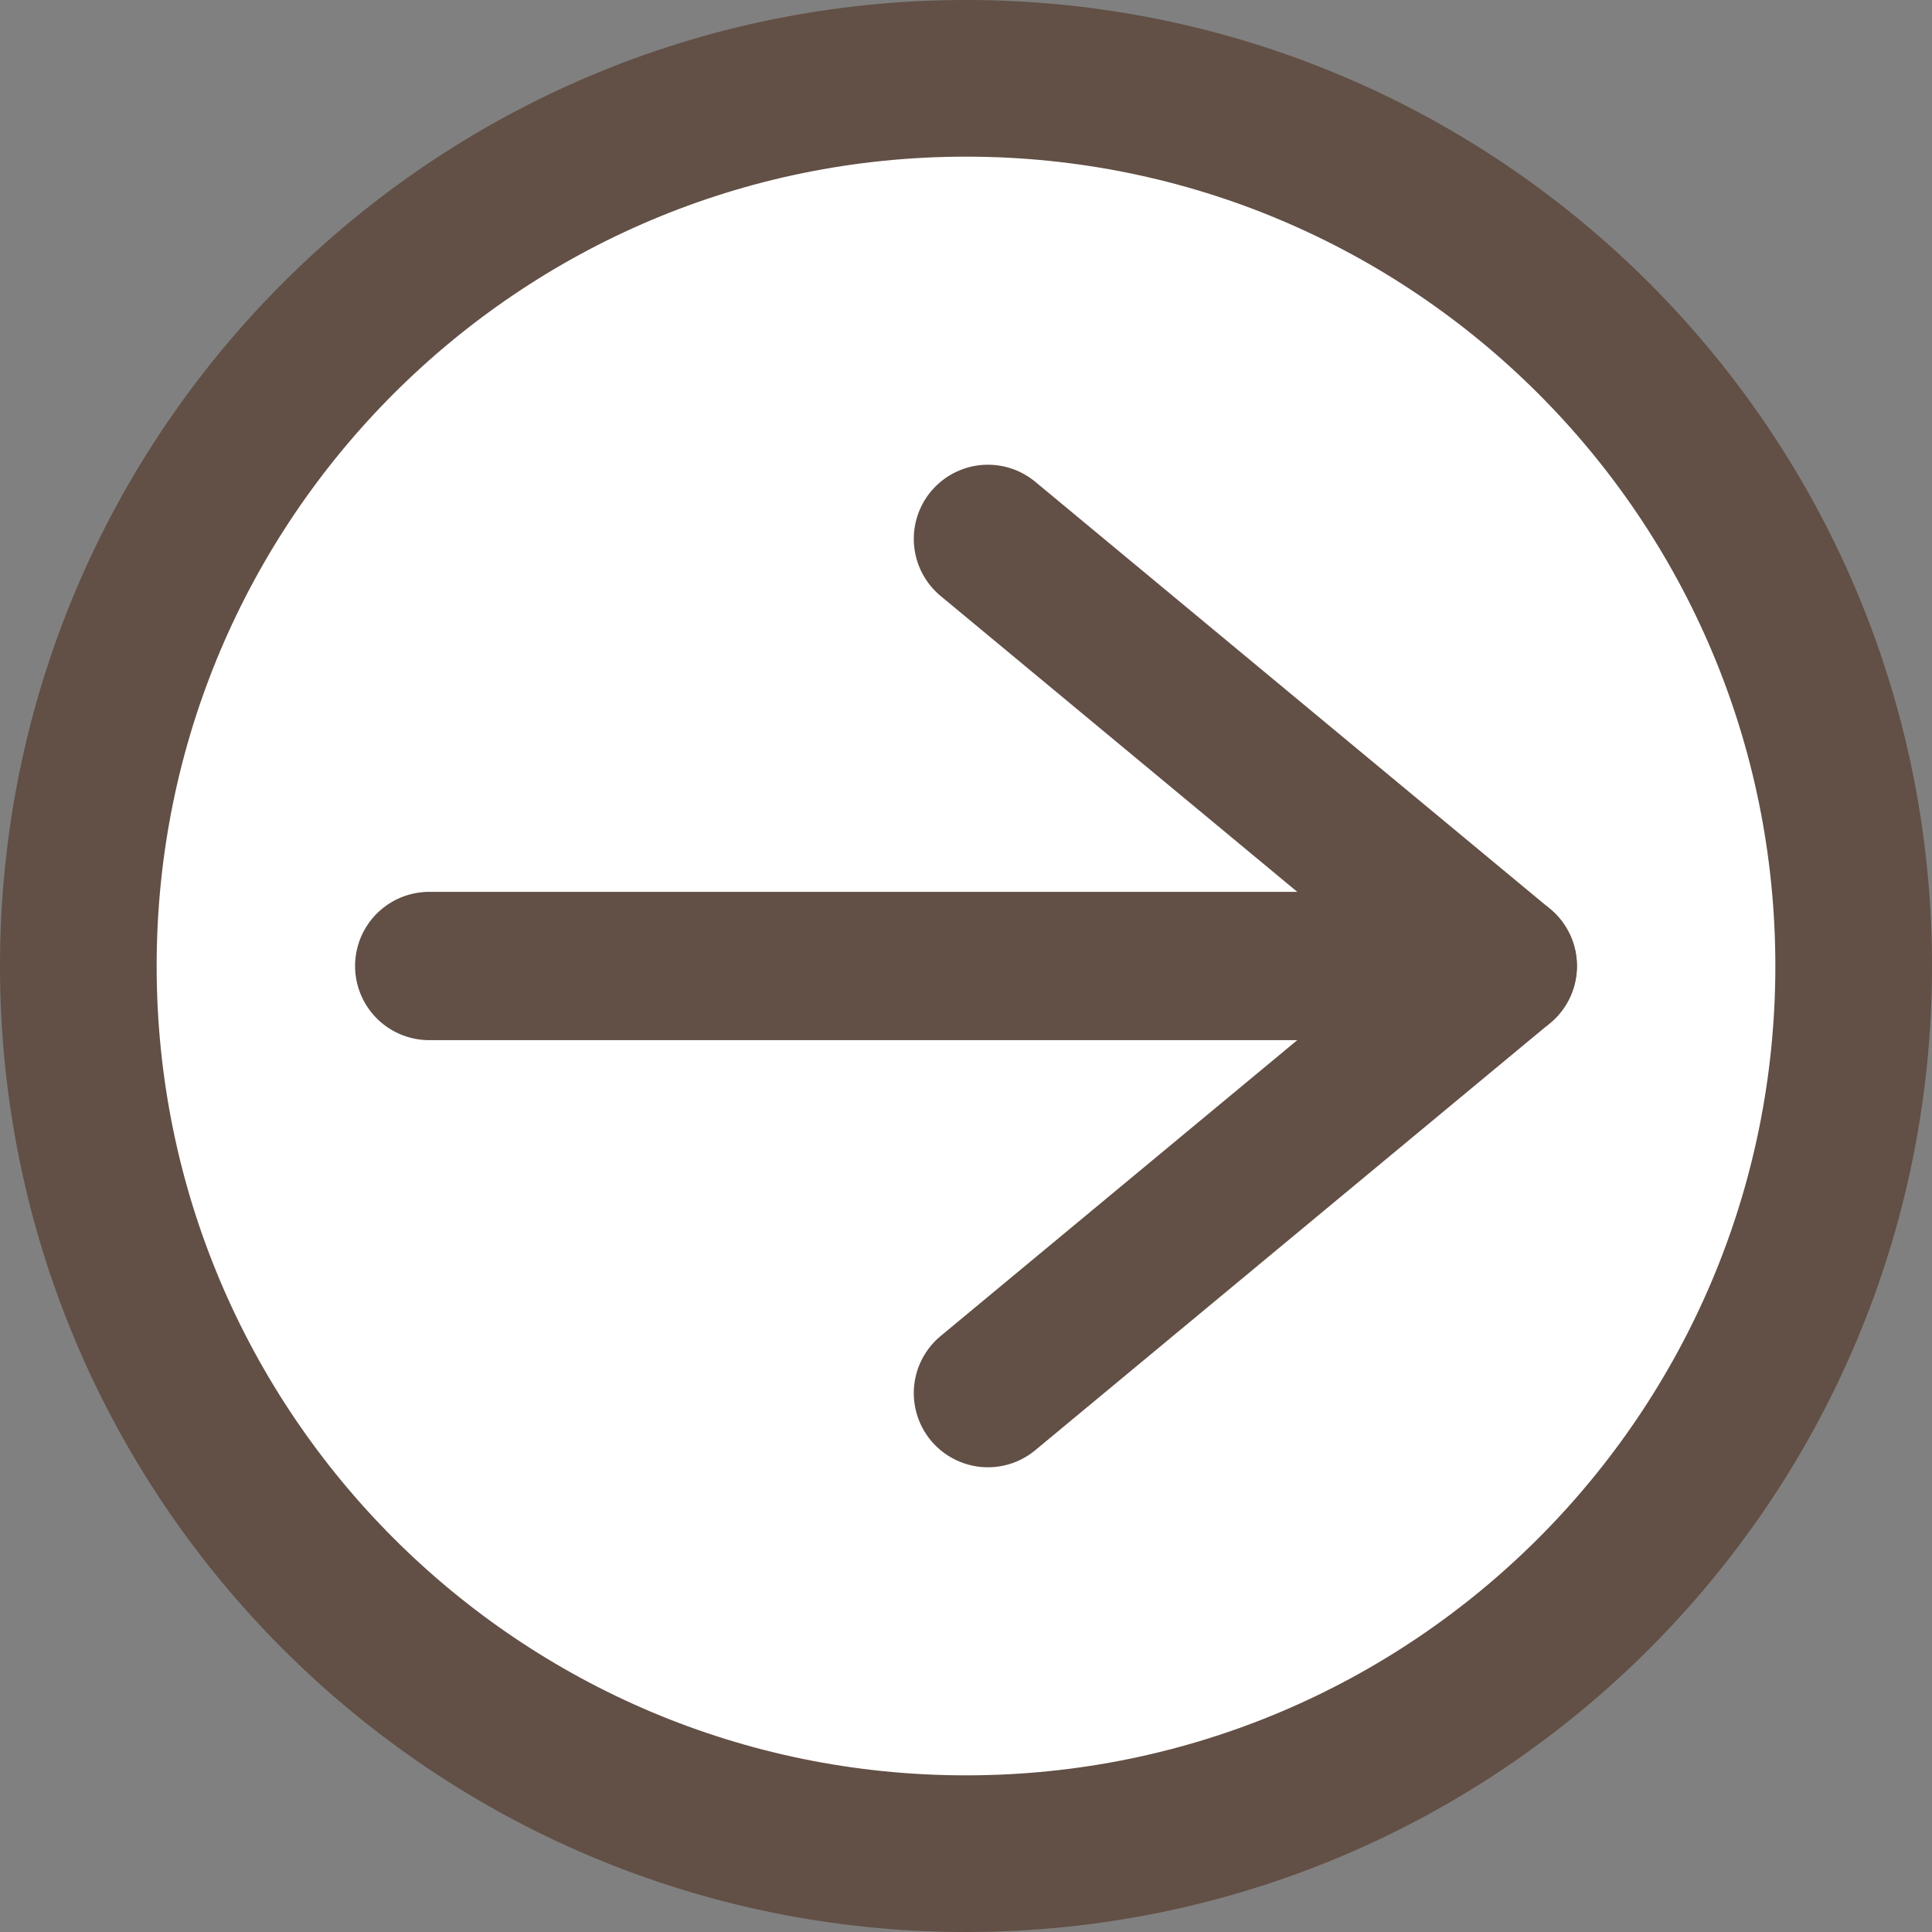
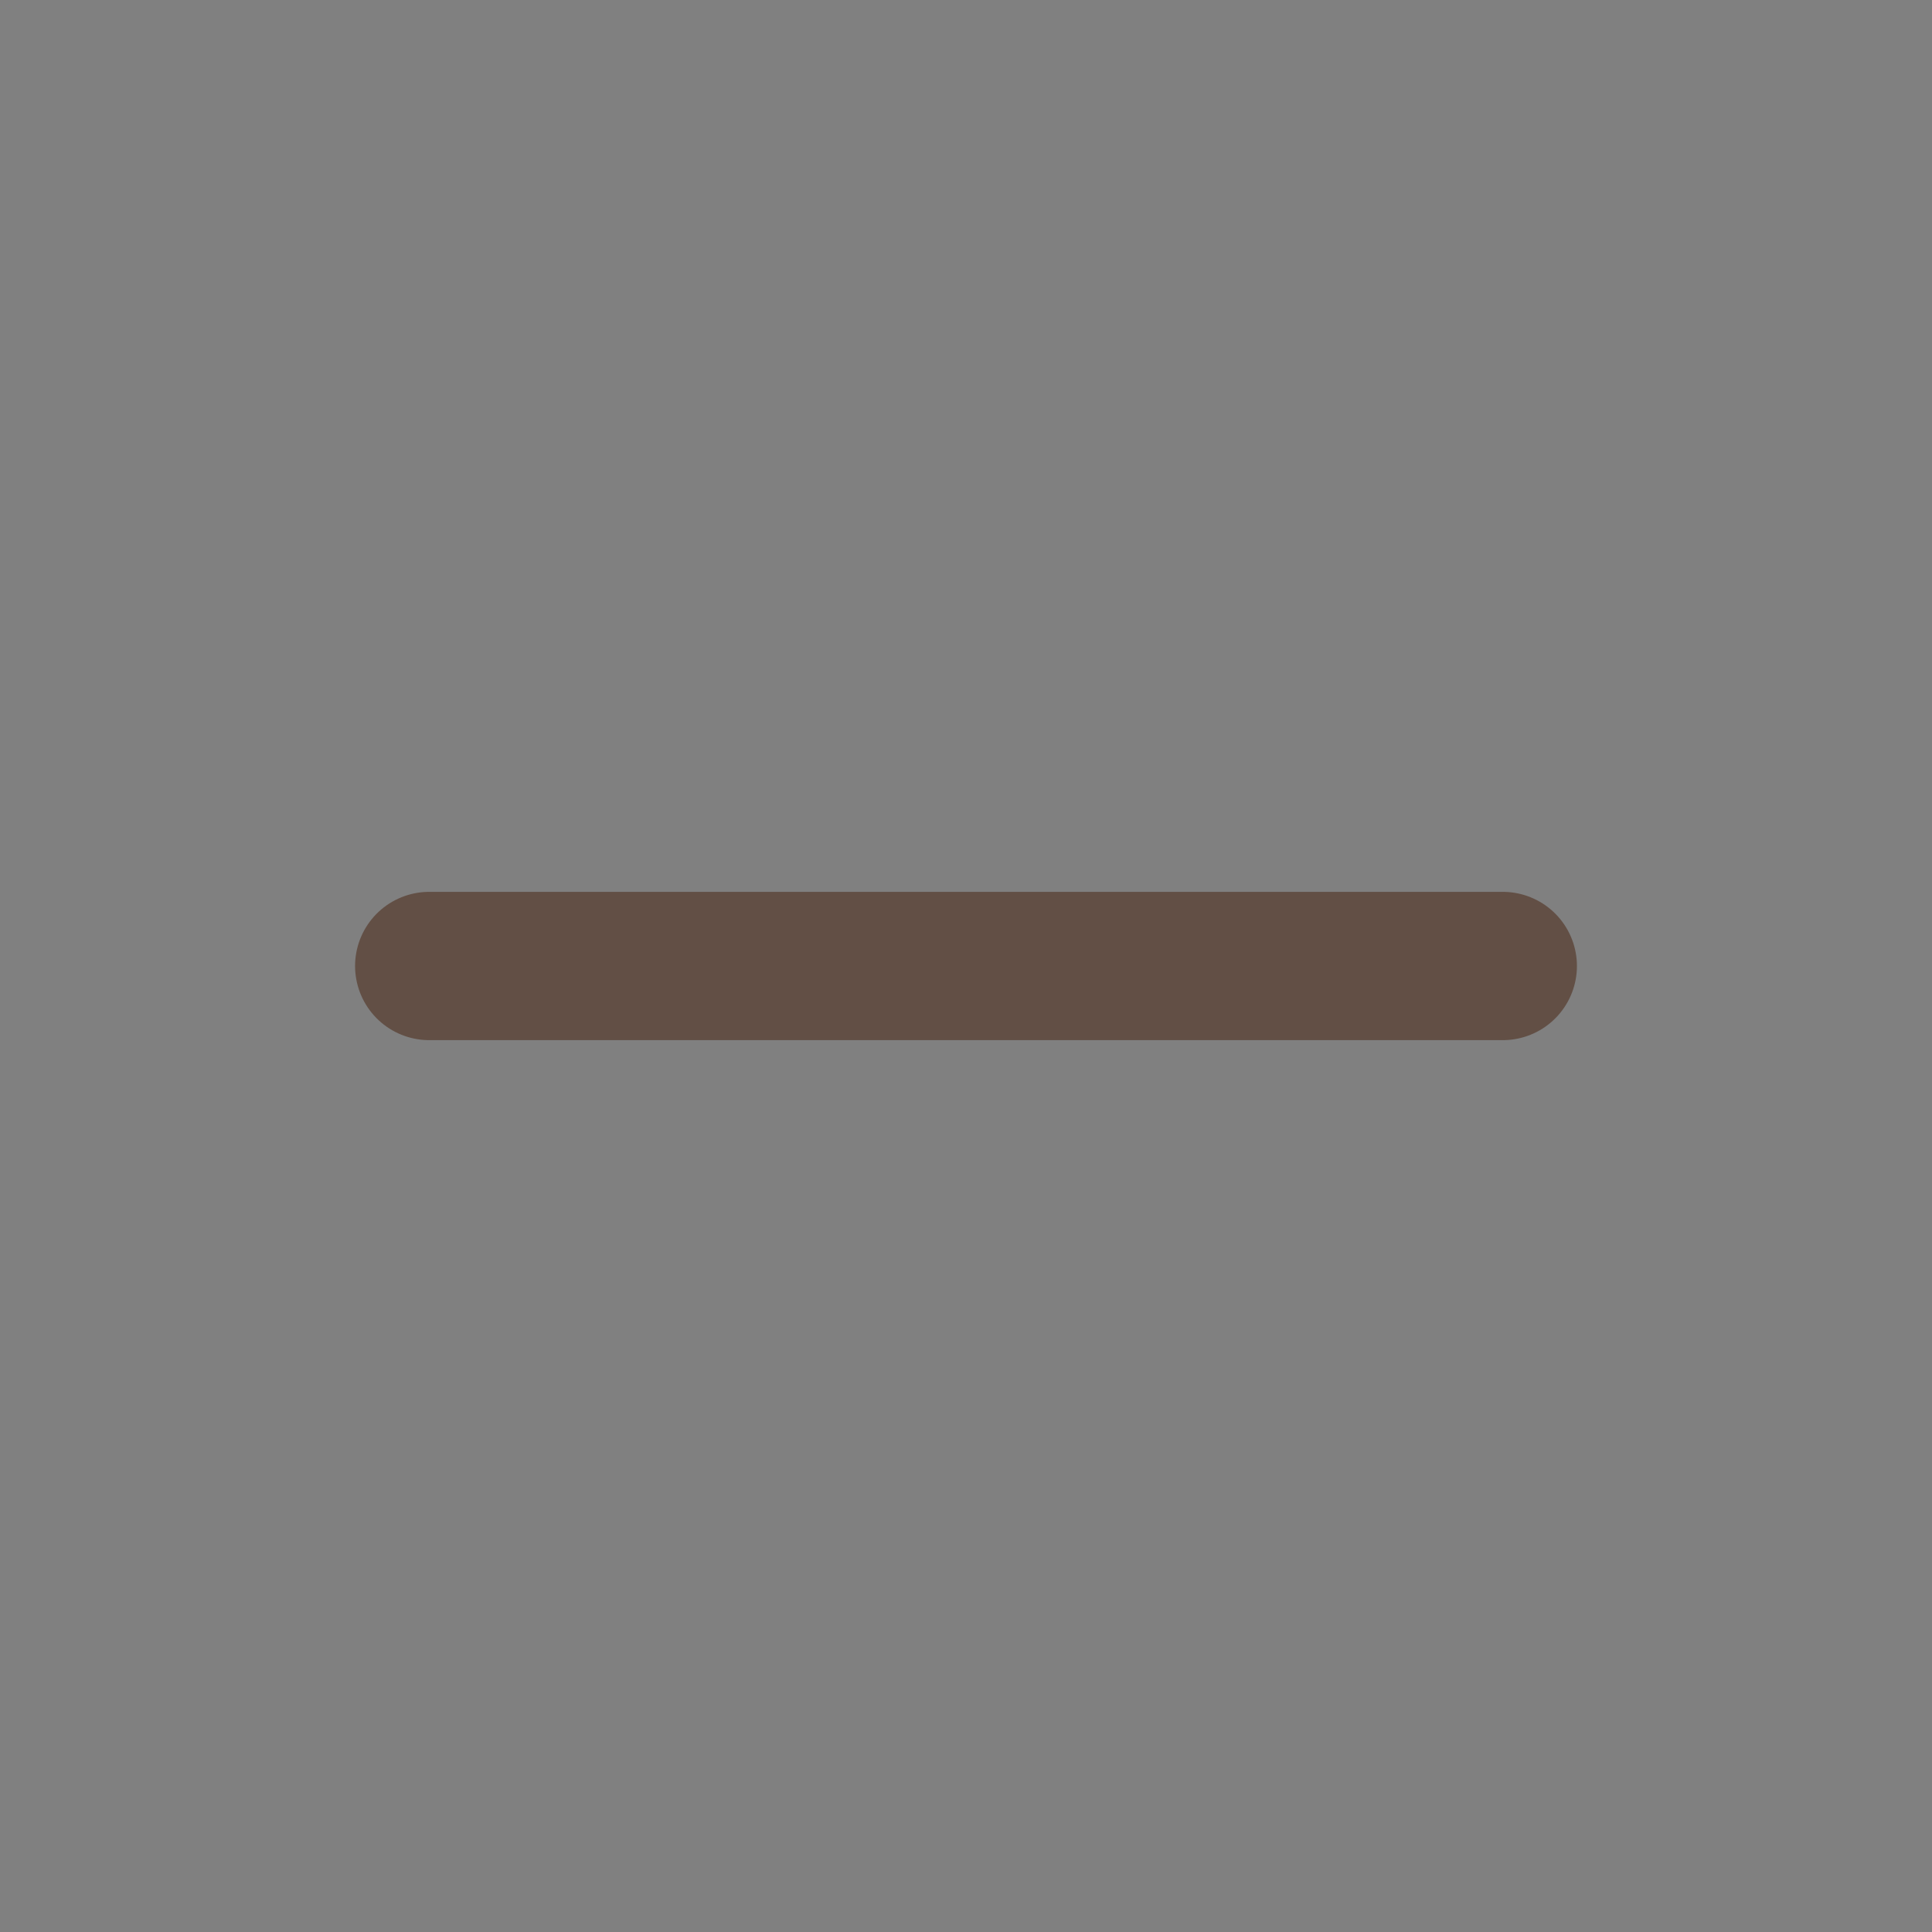
<svg xmlns="http://www.w3.org/2000/svg" id="b" data-name="レイヤー 2" viewBox="0 0 18.5 18.5">
  <rect x="0" y="0" width="18.5" height="18.5" fill="#808080" stroke="none" />
  <defs>
    <style>
      .d {
        fill: none;
        stroke-linecap: round;
        stroke-linejoin: round;
        stroke-width: 1.42px;
      }

      .d, .e {
        stroke: #624f45;
      }

      .e {
        fill: #fff;
        stroke-miterlimit: 10;
        stroke-width: 1.5px;
      }
    </style>
  </defs>
  <g id="c" data-name="object">
    <g>
-       <path class="e" d="M17.75,9.25c0,4.7-3.81,8.5-8.5,8.5S.75,13.95.75,9.25,4.56.75,9.25.75s8.5,3.8,8.5,8.5Z" />
      <g>
-         <polyline class="d" points="9.46 5.16 14.39 9.25 9.46 13.34" />
        <line class="d" x1="14.39" y1="9.25" x2="4.11" y2="9.25" />
      </g>
    </g>
  </g>
</svg>